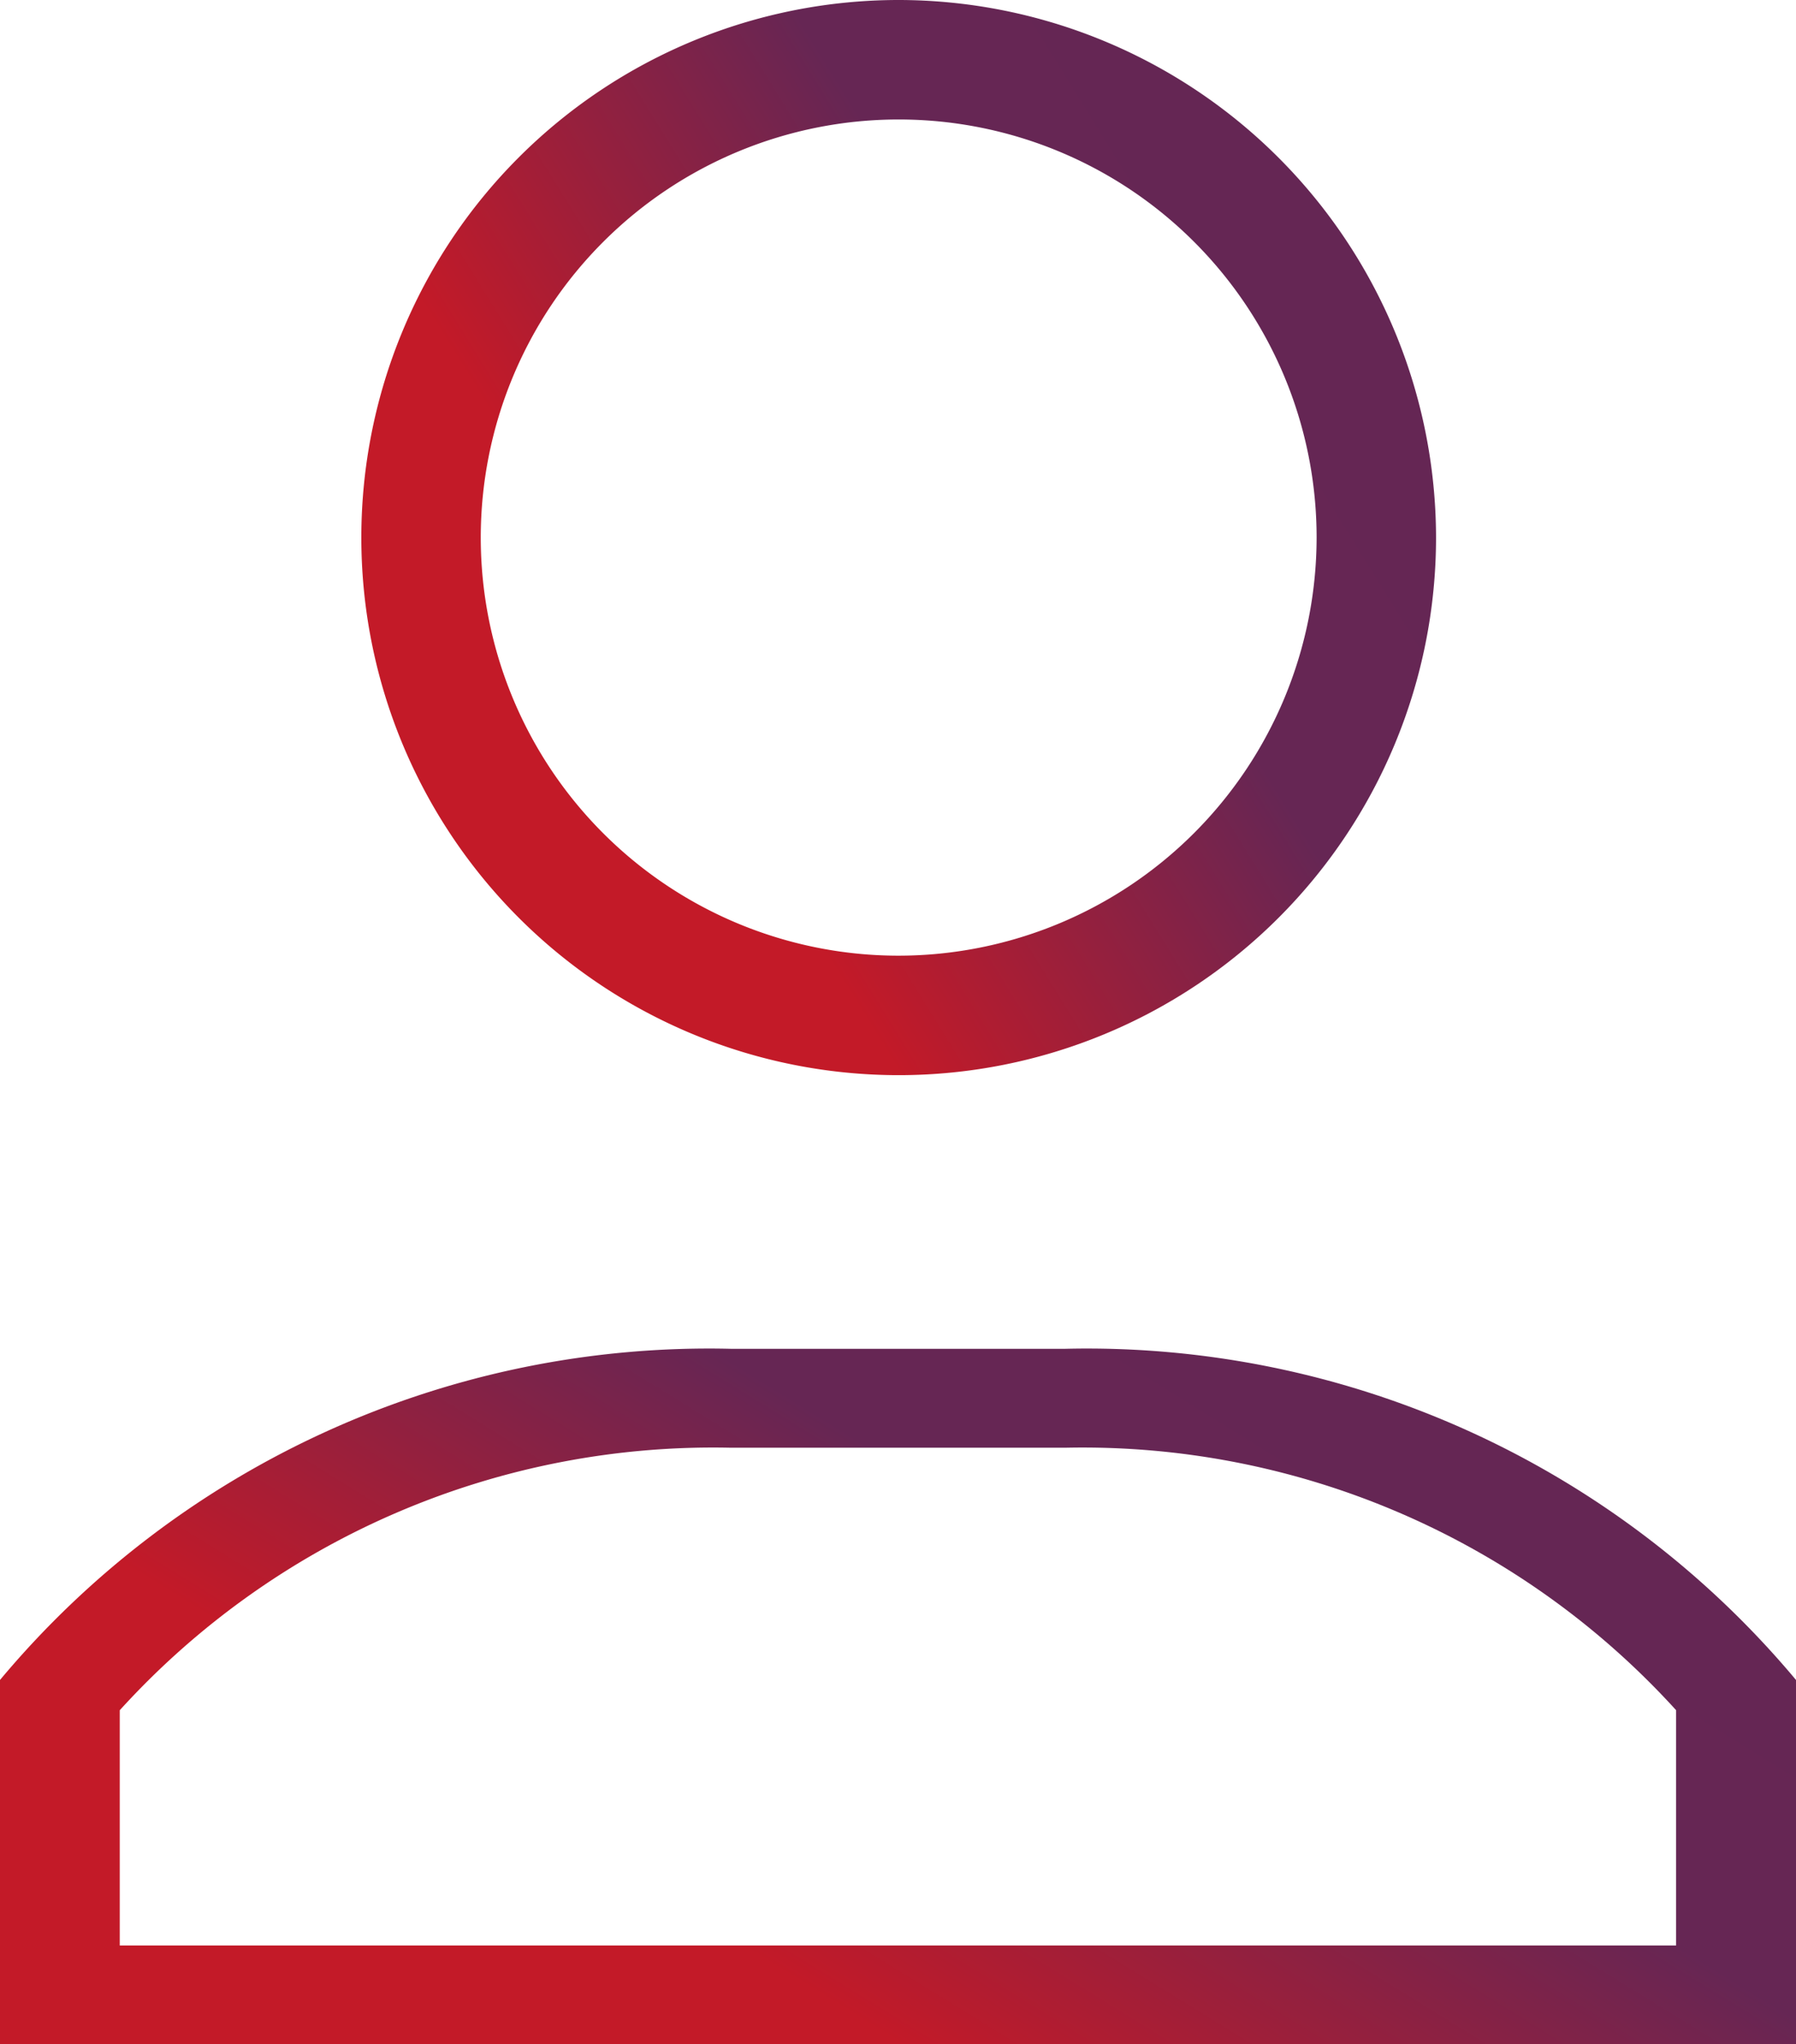
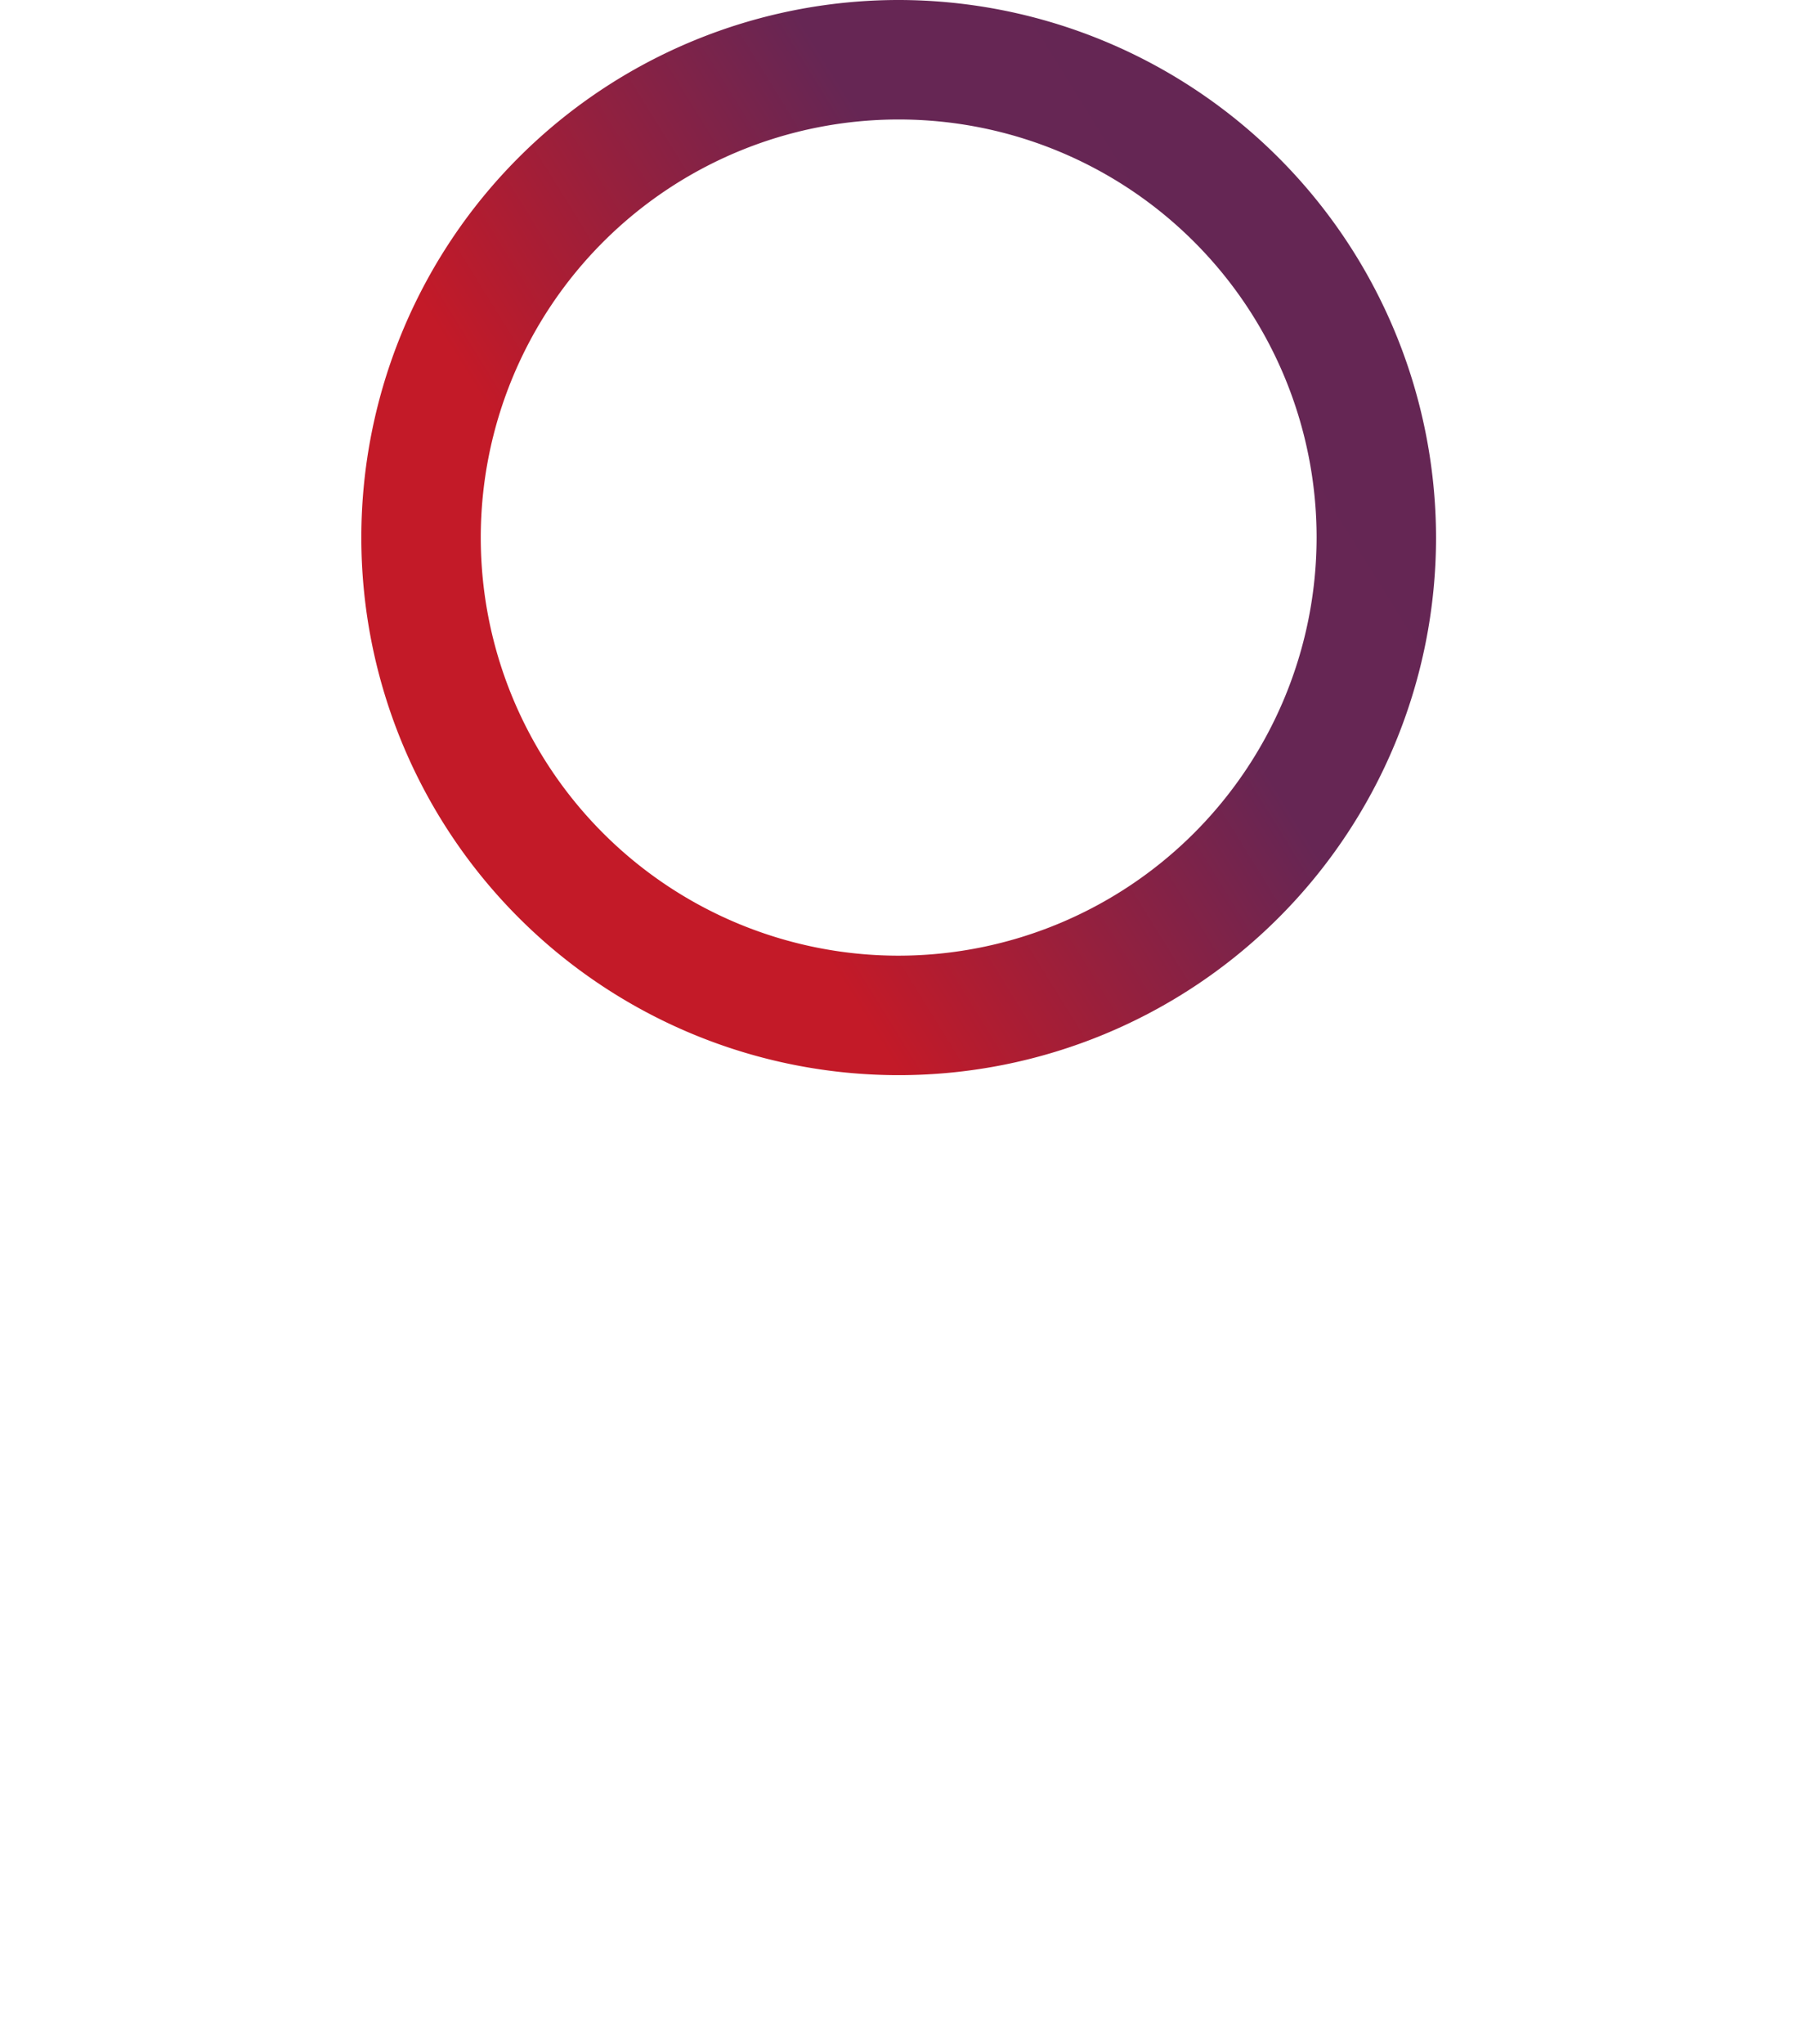
<svg xmlns="http://www.w3.org/2000/svg" width="34.182" height="38.892" viewBox="0 0 34.182 38.892">
  <defs>
    <linearGradient id="linear-gradient" x1="2.114" x2="0.5" y2="1" gradientUnits="objectBoundingBox">
      <stop offset="0" stop-color="#622656" />
      <stop offset="0.768" stop-color="#662654" />
      <stop offset="1" stop-color="#c31a28" />
    </linearGradient>
  </defs>
  <g id="user_19_" data-name="user (19)" transform="translate(-31)">
    <g id="Group_2107" data-name="Group 2107" transform="translate(37.877)">
      <g id="Group_2106" data-name="Group 2106">
        <path id="Path_1239" data-name="Path 1239" d="M131.227,0a10.227,10.227,0,1,0,10.227,10.227A10.238,10.238,0,0,0,131.227,0Zm0,18.181a7.954,7.954,0,1,1,7.954-7.954A7.963,7.963,0,0,1,131.227,18.181Z" transform="translate(-121)" fill="url(#linear-gradient)" />
      </g>
    </g>
    <g id="Group_2109" data-name="Group 2109" transform="translate(31 25.66)">
      <g id="Group_2108" data-name="Group 2108">
-         <path id="Path_1240" data-name="Path 1240" d="M51.269,301H44.913A17.589,17.589,0,0,0,31,307.3v6.932H65.182V307.3A17.593,17.593,0,0,0,51.269,301ZM62.9,312.351H33.279v-4.475a15.257,15.257,0,0,1,11.635-4.994h6.355A15.258,15.258,0,0,1,62.9,307.875Z" transform="translate(-31 -301)" fill="url(#linear-gradient)" />
-       </g>
+         </g>
    </g>
  </g>
</svg>